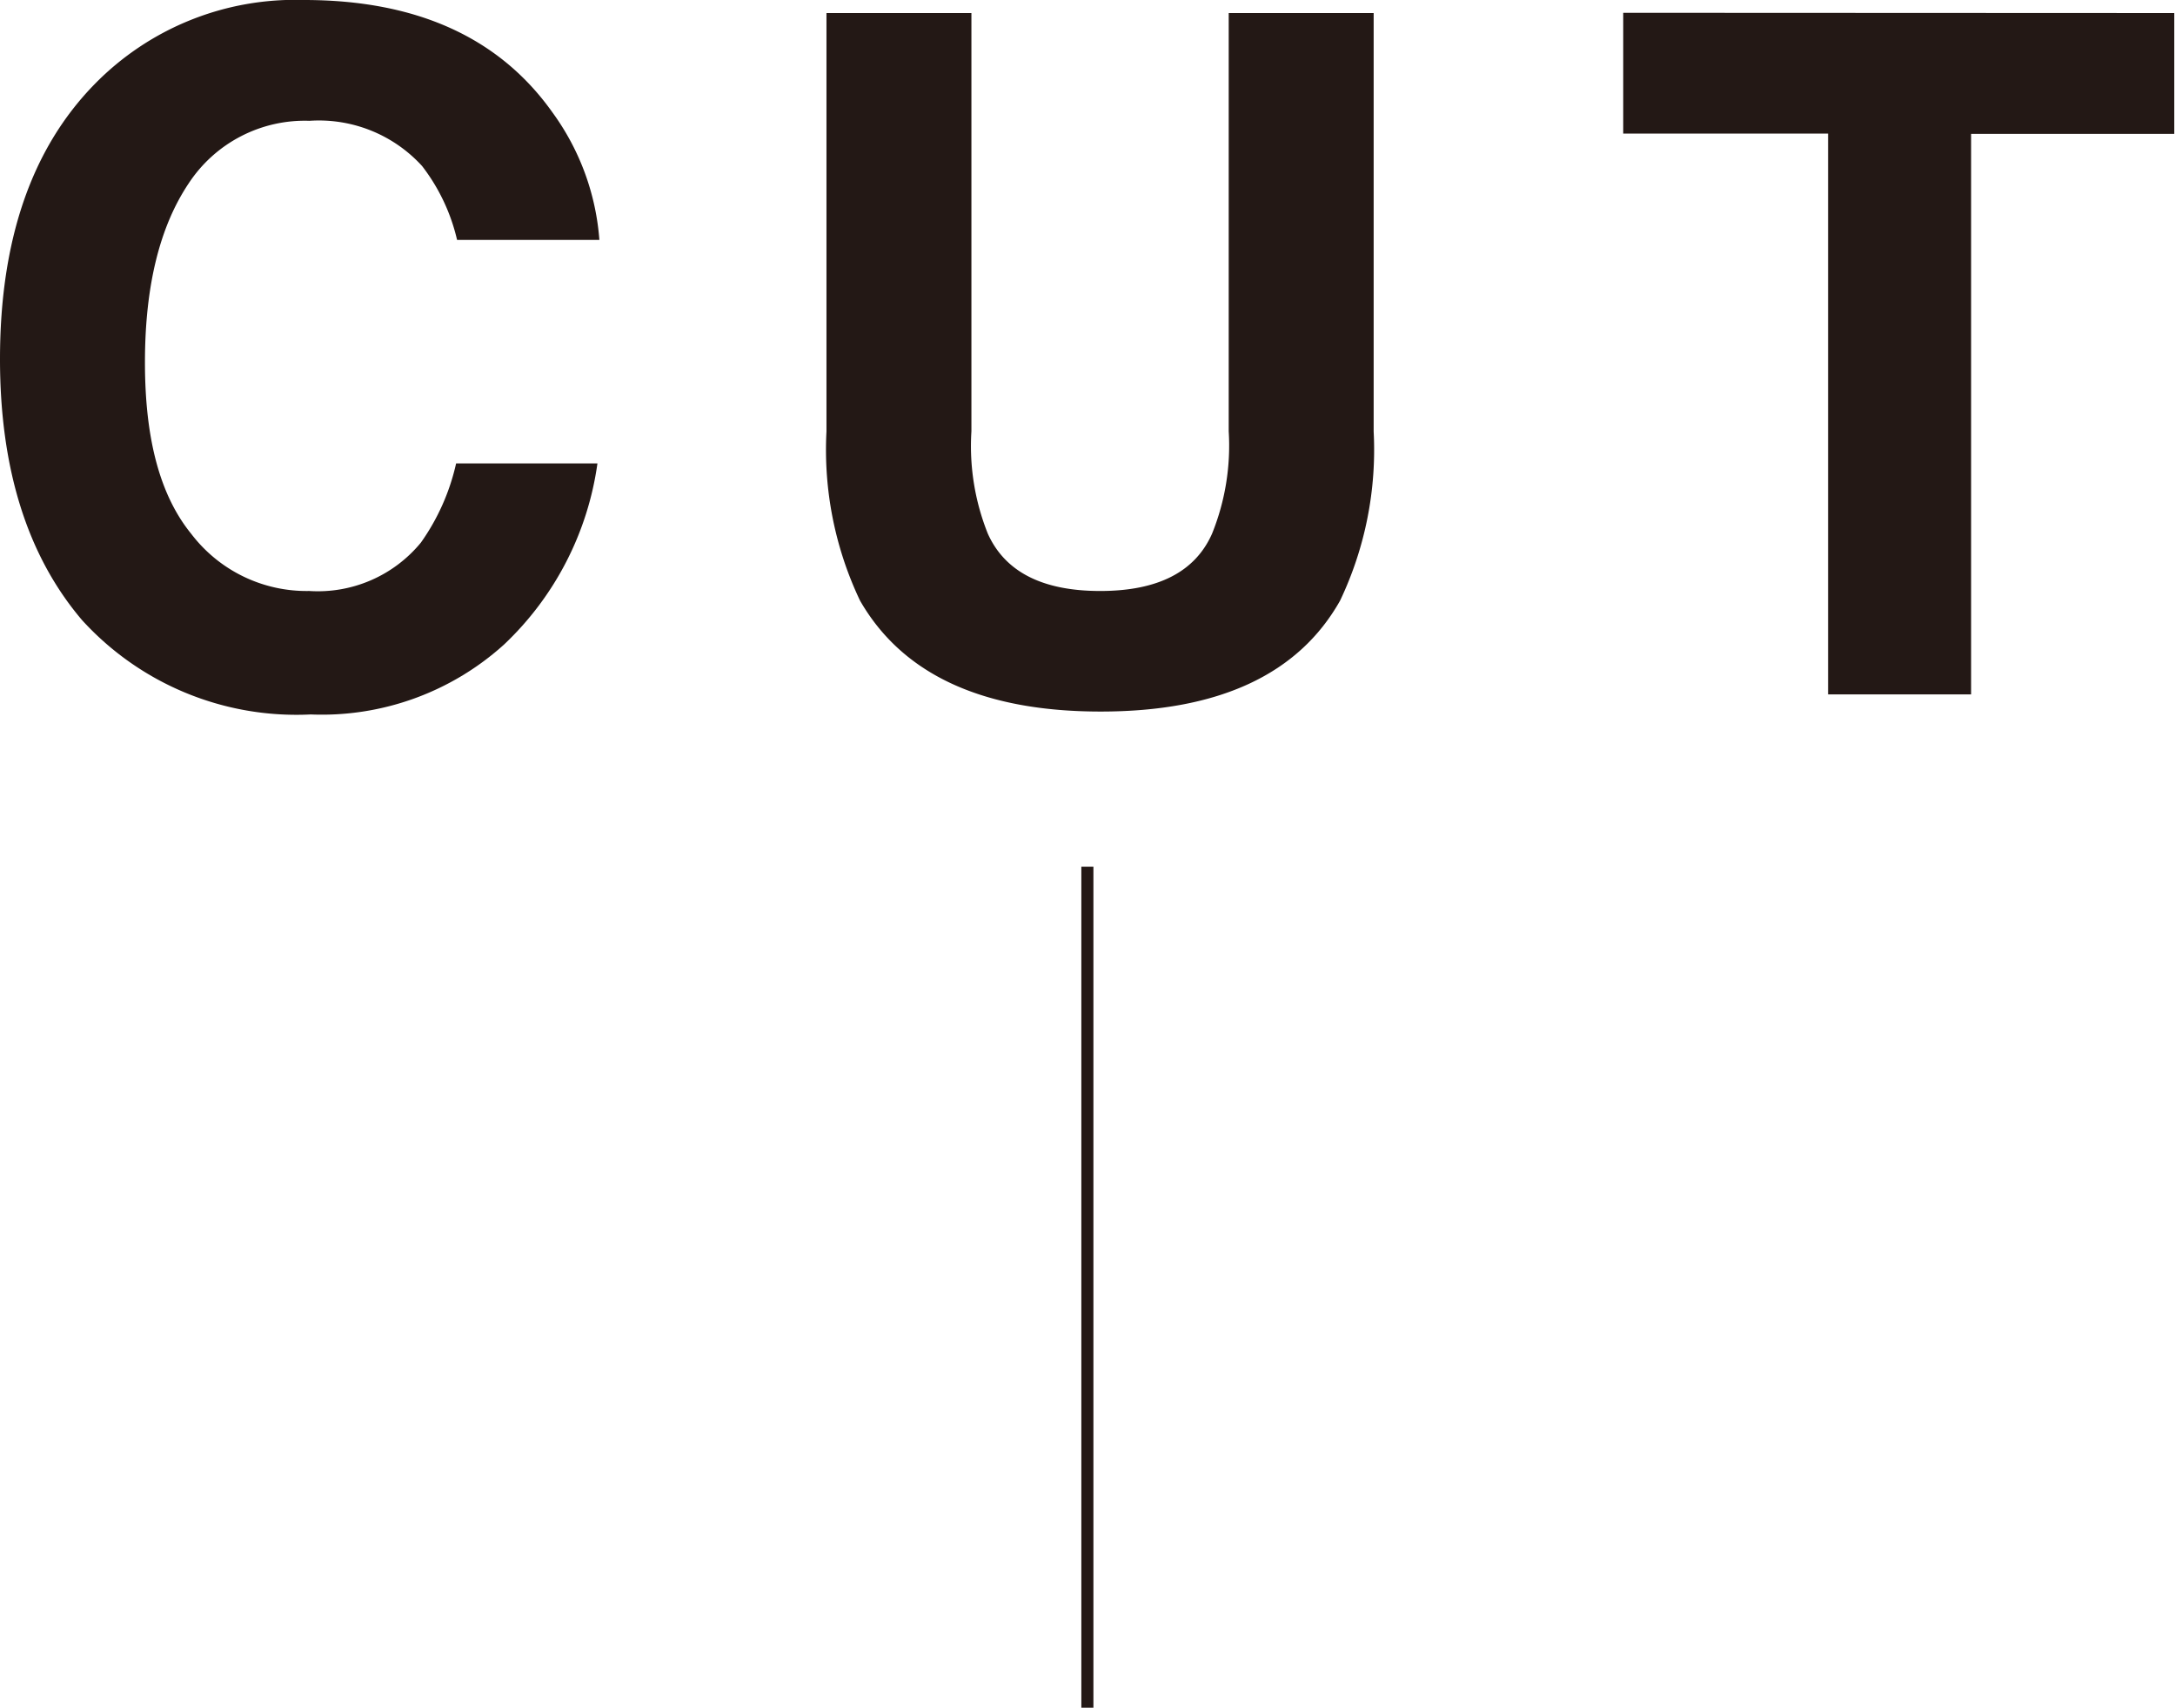
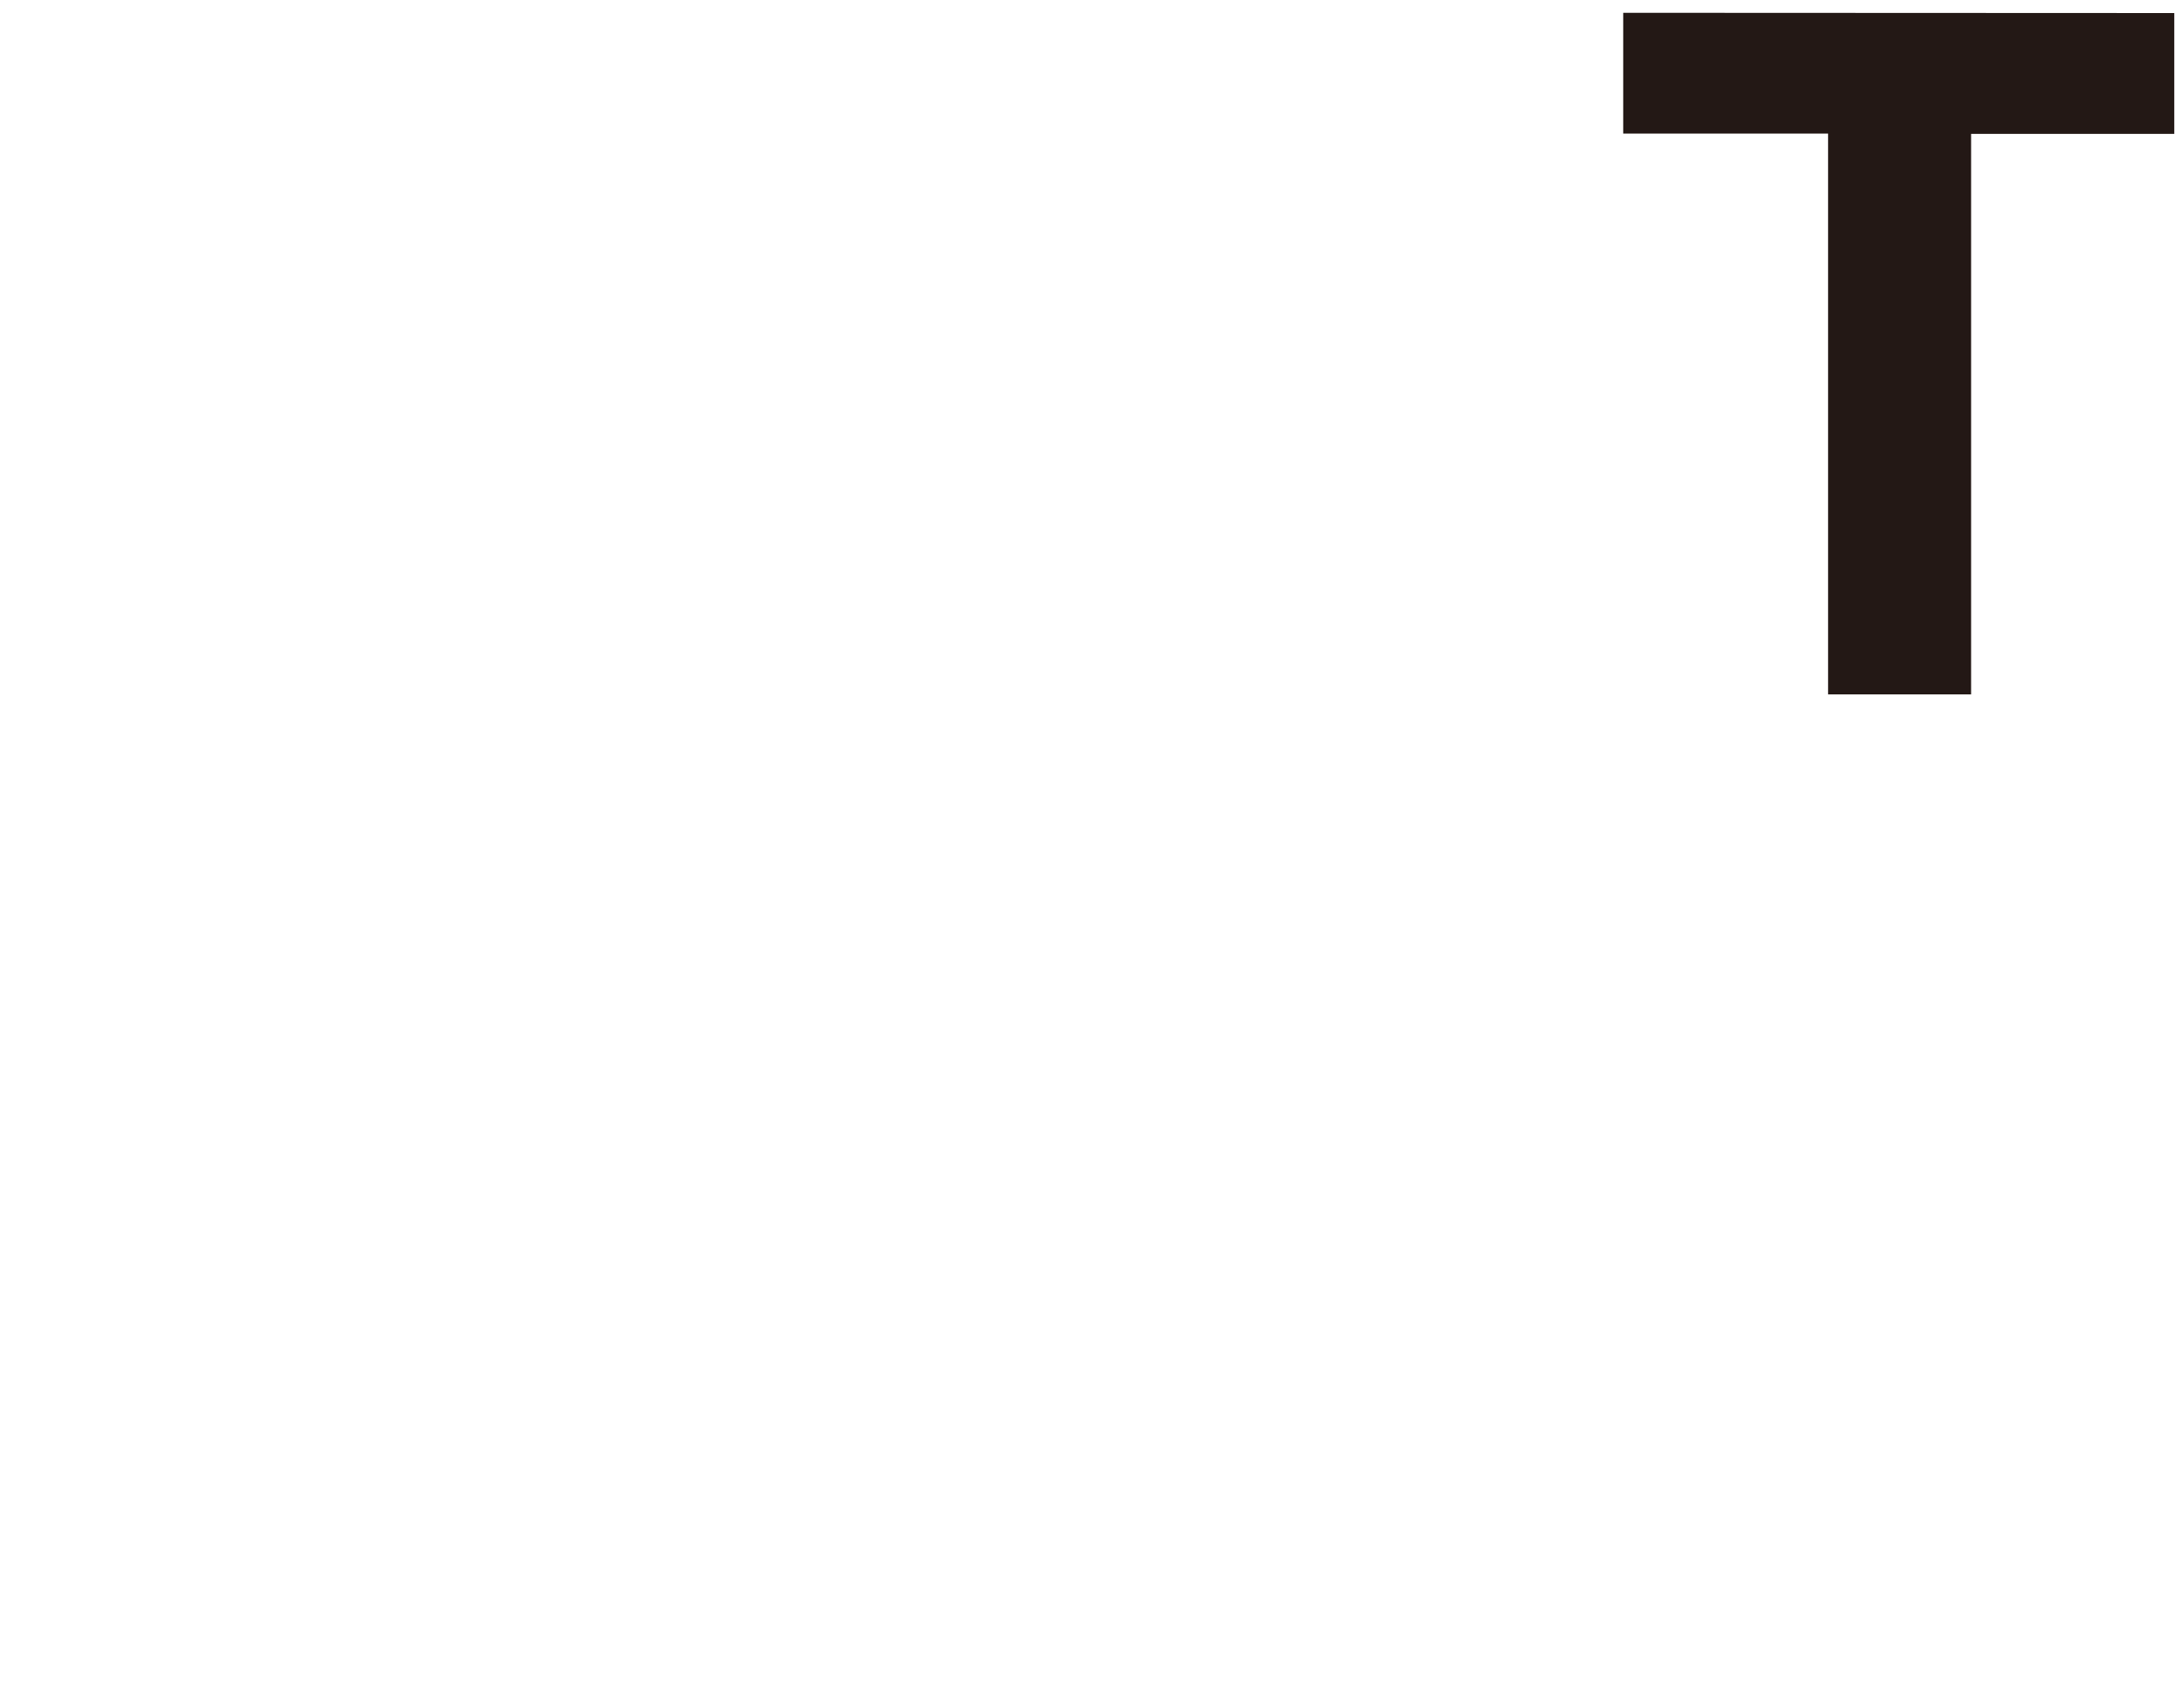
<svg xmlns="http://www.w3.org/2000/svg" id="レイヤー_1" data-name="レイヤー 1" viewBox="0 0 90.03 70.68">
  <defs>
    <style>.cls-1{fill:#231815;}.cls-2{fill:none;stroke:#231815;stroke-miterlimit:10;stroke-width:0.5px;}</style>
  </defs>
-   <path class="cls-1" d="M3.92,3.48A11.6,11.6,0,0,1,12.58,0q7,0,10.3,4.67a10.24,10.24,0,0,1,1.93,5.26H18.92a7.93,7.93,0,0,0-1.45-3.06A5.78,5.78,0,0,0,12.81,5a5.75,5.75,0,0,0-5,2.59C6.63,9.35,6,11.79,6,15s.64,5.53,1.92,7.1a6,6,0,0,0,4.88,2.36,5.52,5.52,0,0,0,4.62-2,9.09,9.09,0,0,0,1.46-3.28h5.85a12.73,12.73,0,0,1-3.87,7.5,11.25,11.25,0,0,1-8,2.89,12,12,0,0,1-9.46-3.9Q0,21.68,0,14.86,0,7.48,3.92,3.48Z" />
-   <path class="cls-1" d="M34.21.54h6V17.85a9.75,9.75,0,0,0,.68,4.24q1.07,2.37,4.65,2.37t4.63-2.37a9.72,9.72,0,0,0,.69-4.24V.54h6V17.86a14.52,14.52,0,0,1-1.39,7q-2.59,4.59-9.91,4.59T35.6,24.86a14.52,14.52,0,0,1-1.39-7Z" />
  <path class="cls-1" d="M90,.54v5H81.59v23.2H75.67V5.53H67.19v-5Z" />
-   <line class="cls-2" x1="45.01" y1="35.87" x2="45.01" y2="70.68" />
</svg>